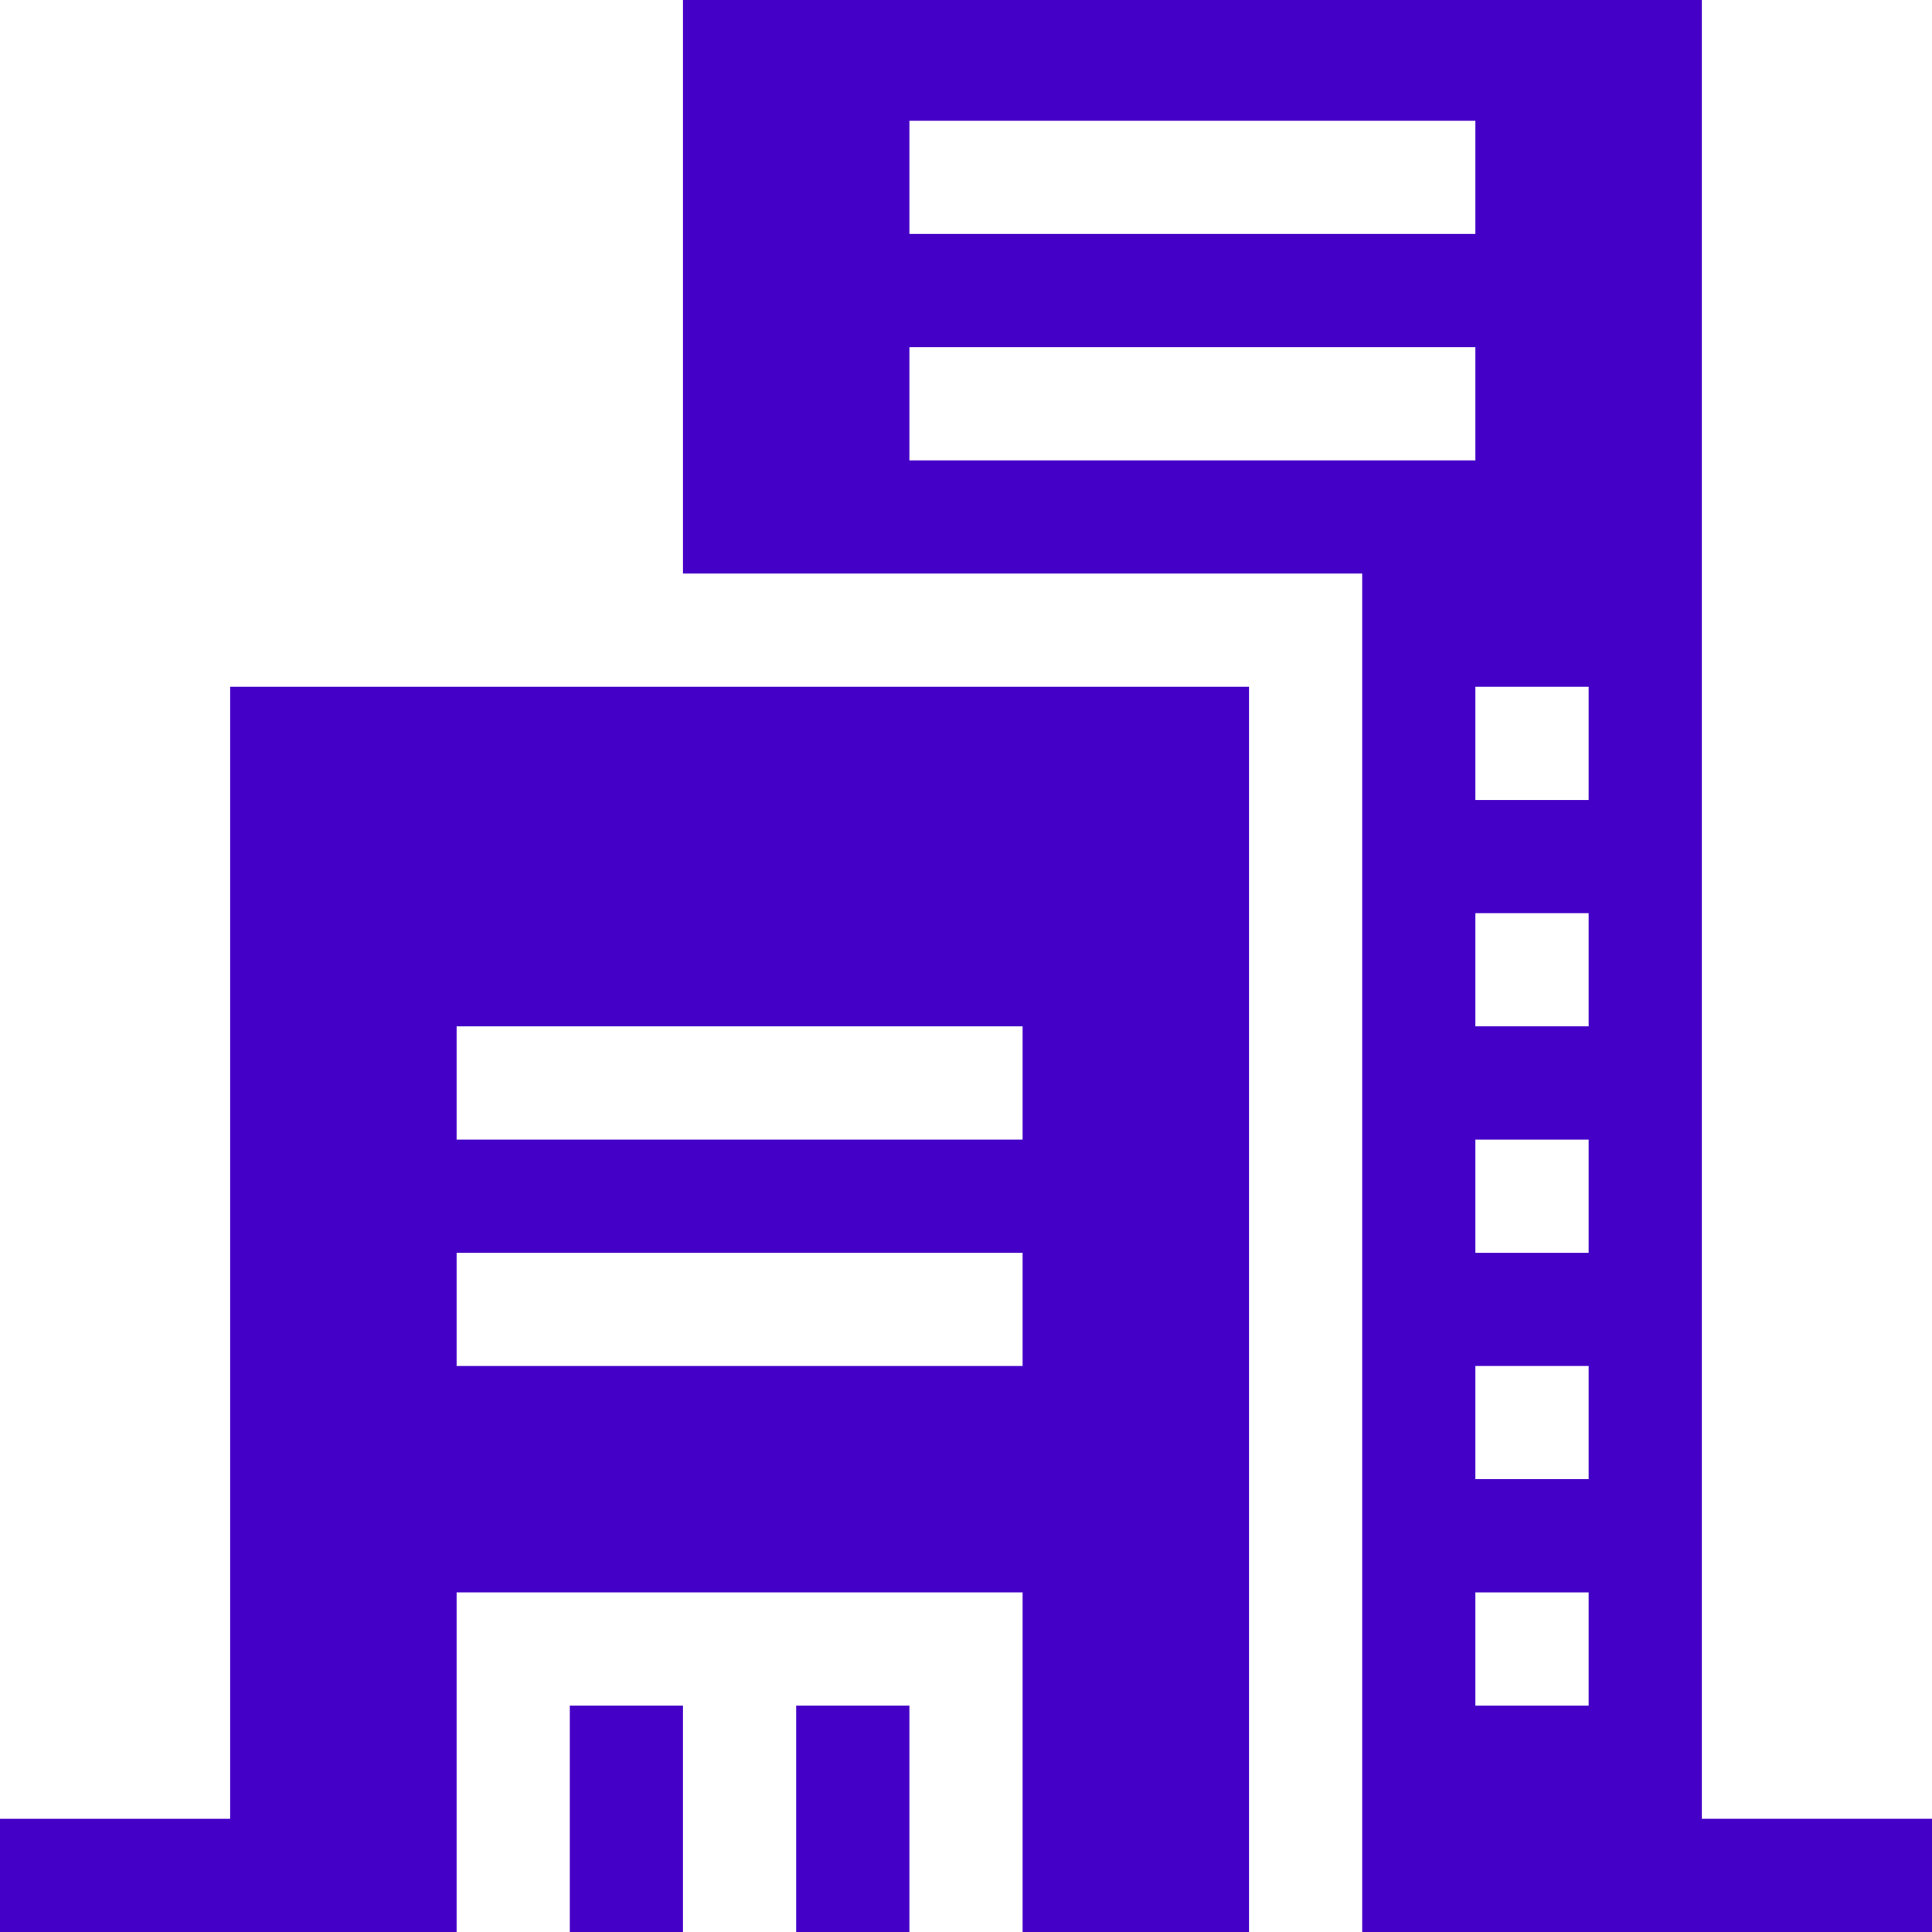
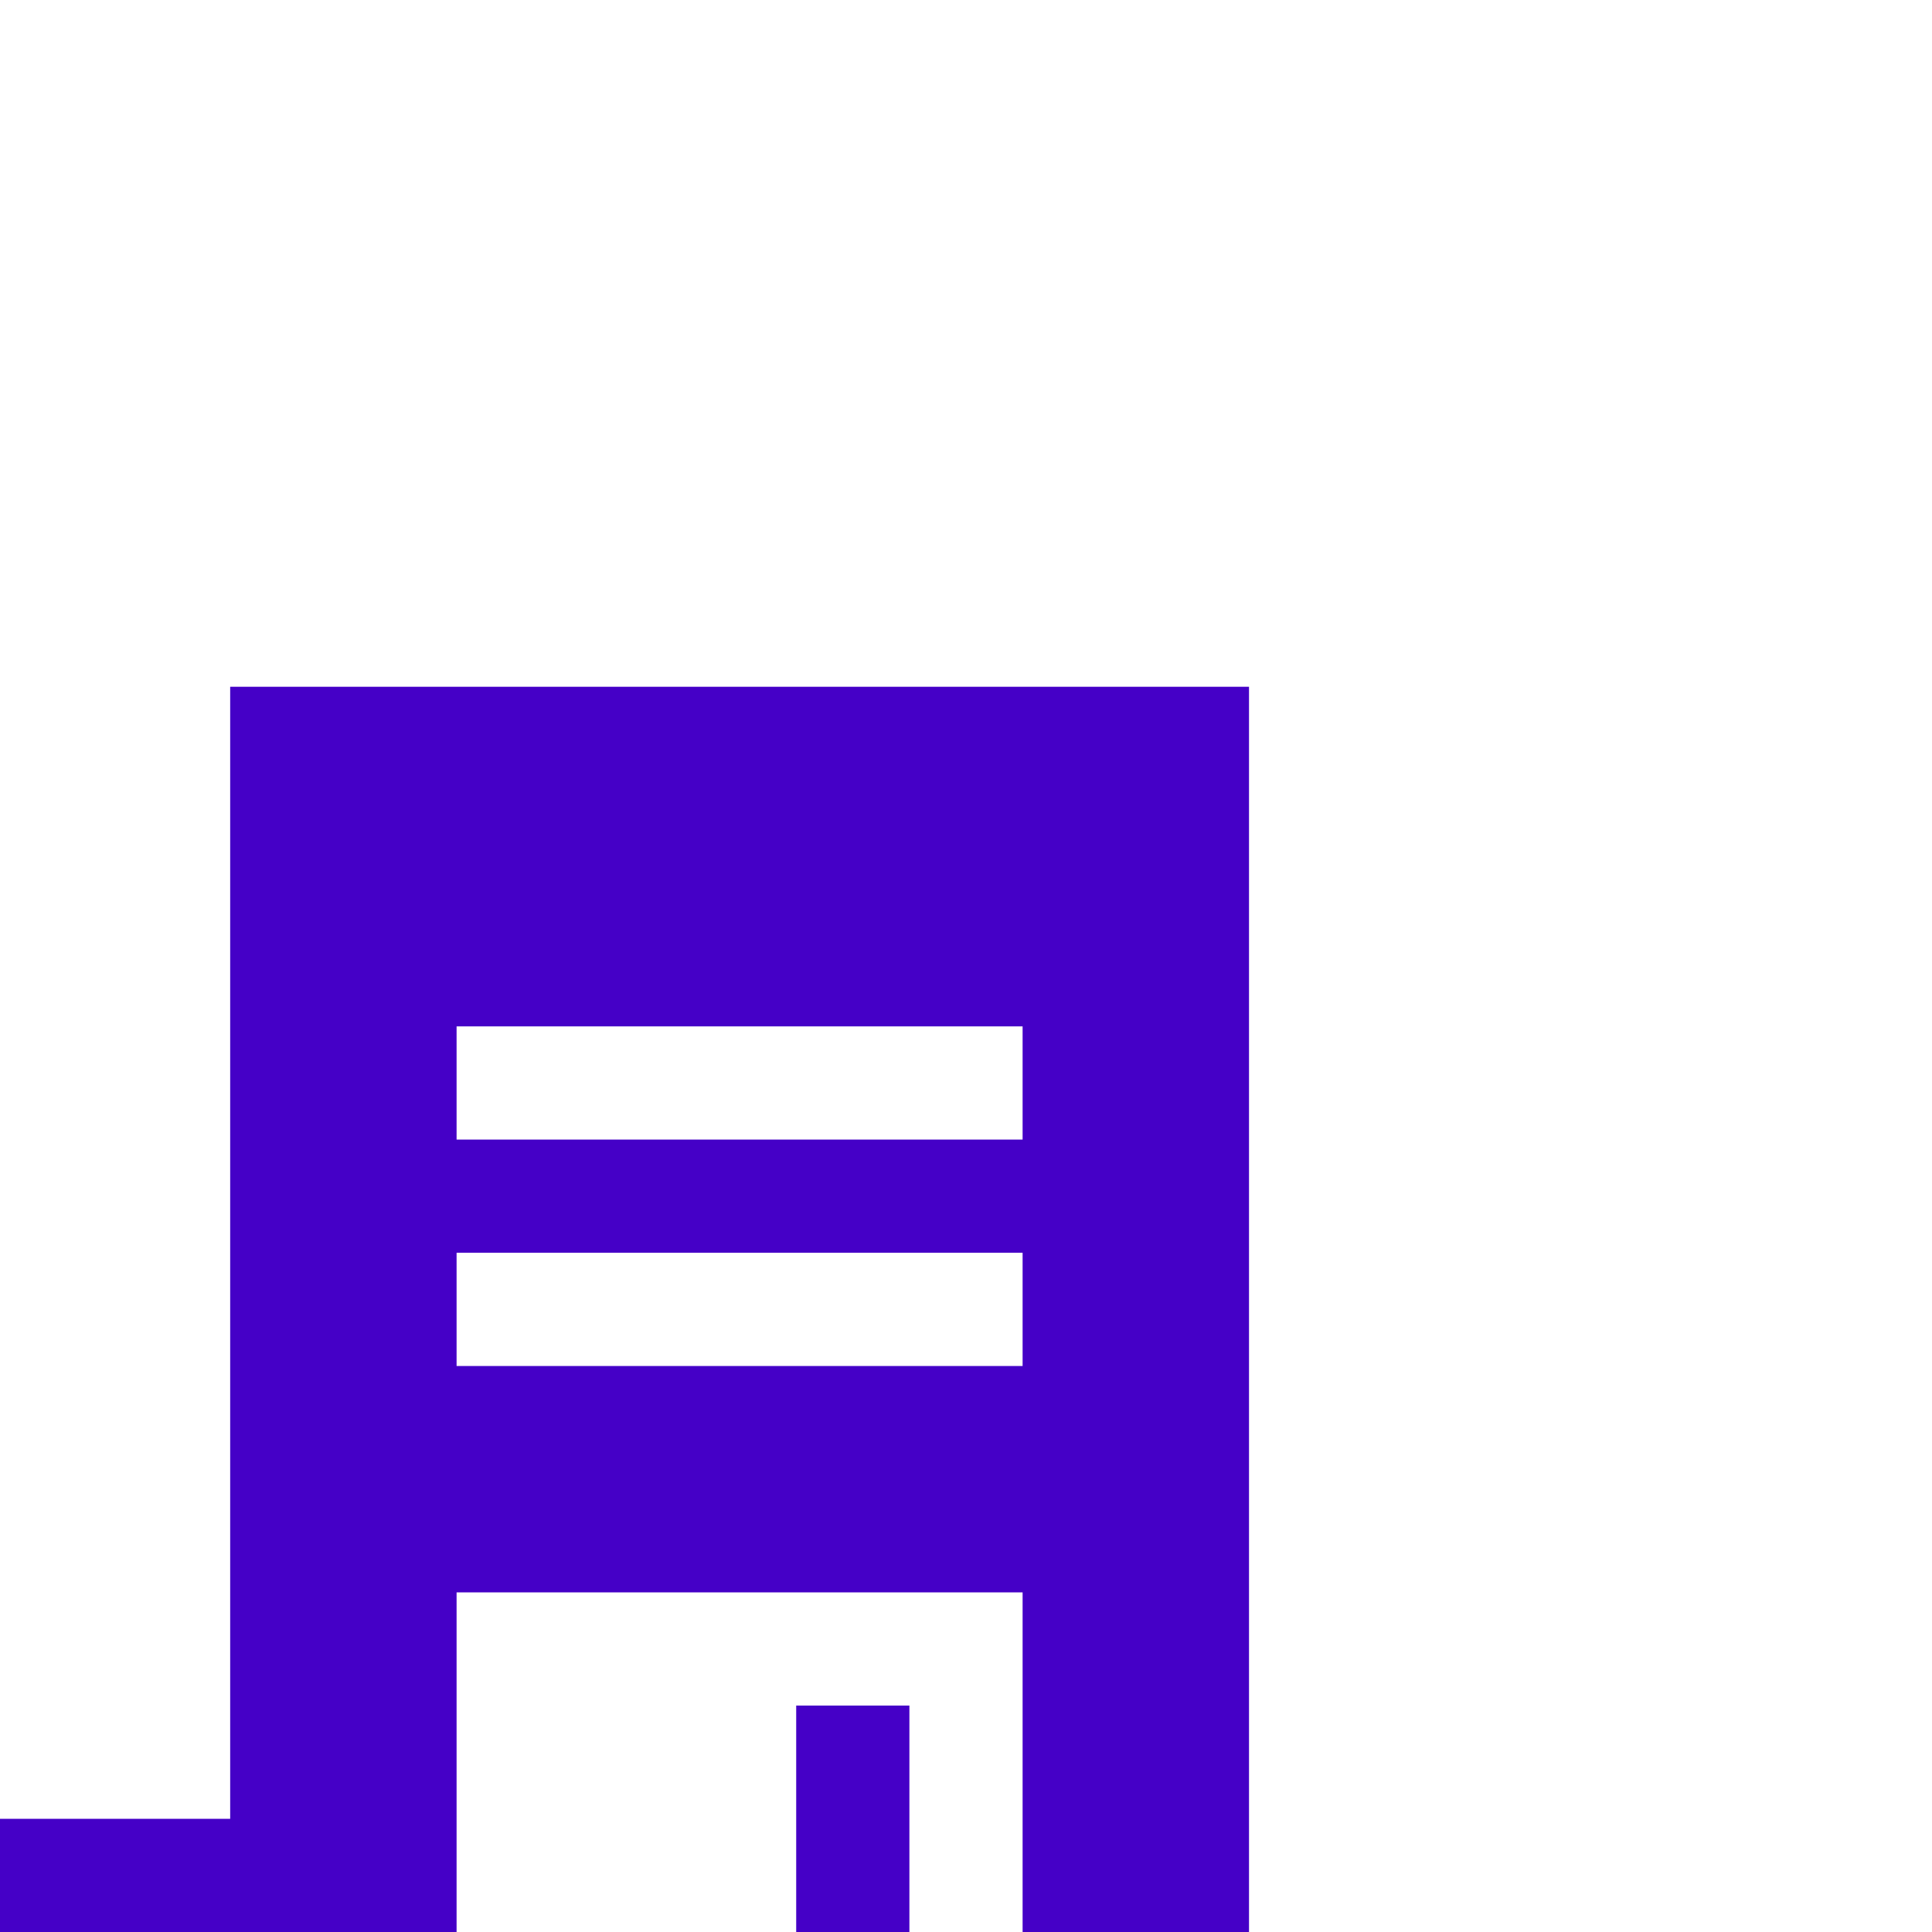
<svg xmlns="http://www.w3.org/2000/svg" width="512" height="512" x="0" y="0" viewBox="0 0 512 512" style="enable-background:new 0 0 512 512" xml:space="preserve">
  <g>
    <g>
      <path d="m211 512h30c0-7.259 0-52.693 0-60h-30z" fill="#4500c7" data-original="#000000" />
-       <path d="m151 512h30c0-7.259 0-52.693 0-60h-30z" fill="#4500c7" data-original="#000000" />
      <path d="m61 482h-61v30h121c0-11.007 0-80.336 0-90h150v90h60c0-13.9 0-313.341 0-330h-270zm60-210h150v30h-150zm0 60h150v30h-150z" fill="#4500c7" data-original="#000000" />
-       <path d="m451 482v-482h-270v152h180v360h151v-30zm-30-180v30h-30v-30zm-30-30v-30h30v30zm30 90v30h-30v-30zm0 60v30h-30v-30zm0-210h-30v-30h30zm-180-180h150v30h-150zm0 90v-30h150v30z" fill="#4500c7" data-original="#000000" />
    </g>
  </g>
</svg>